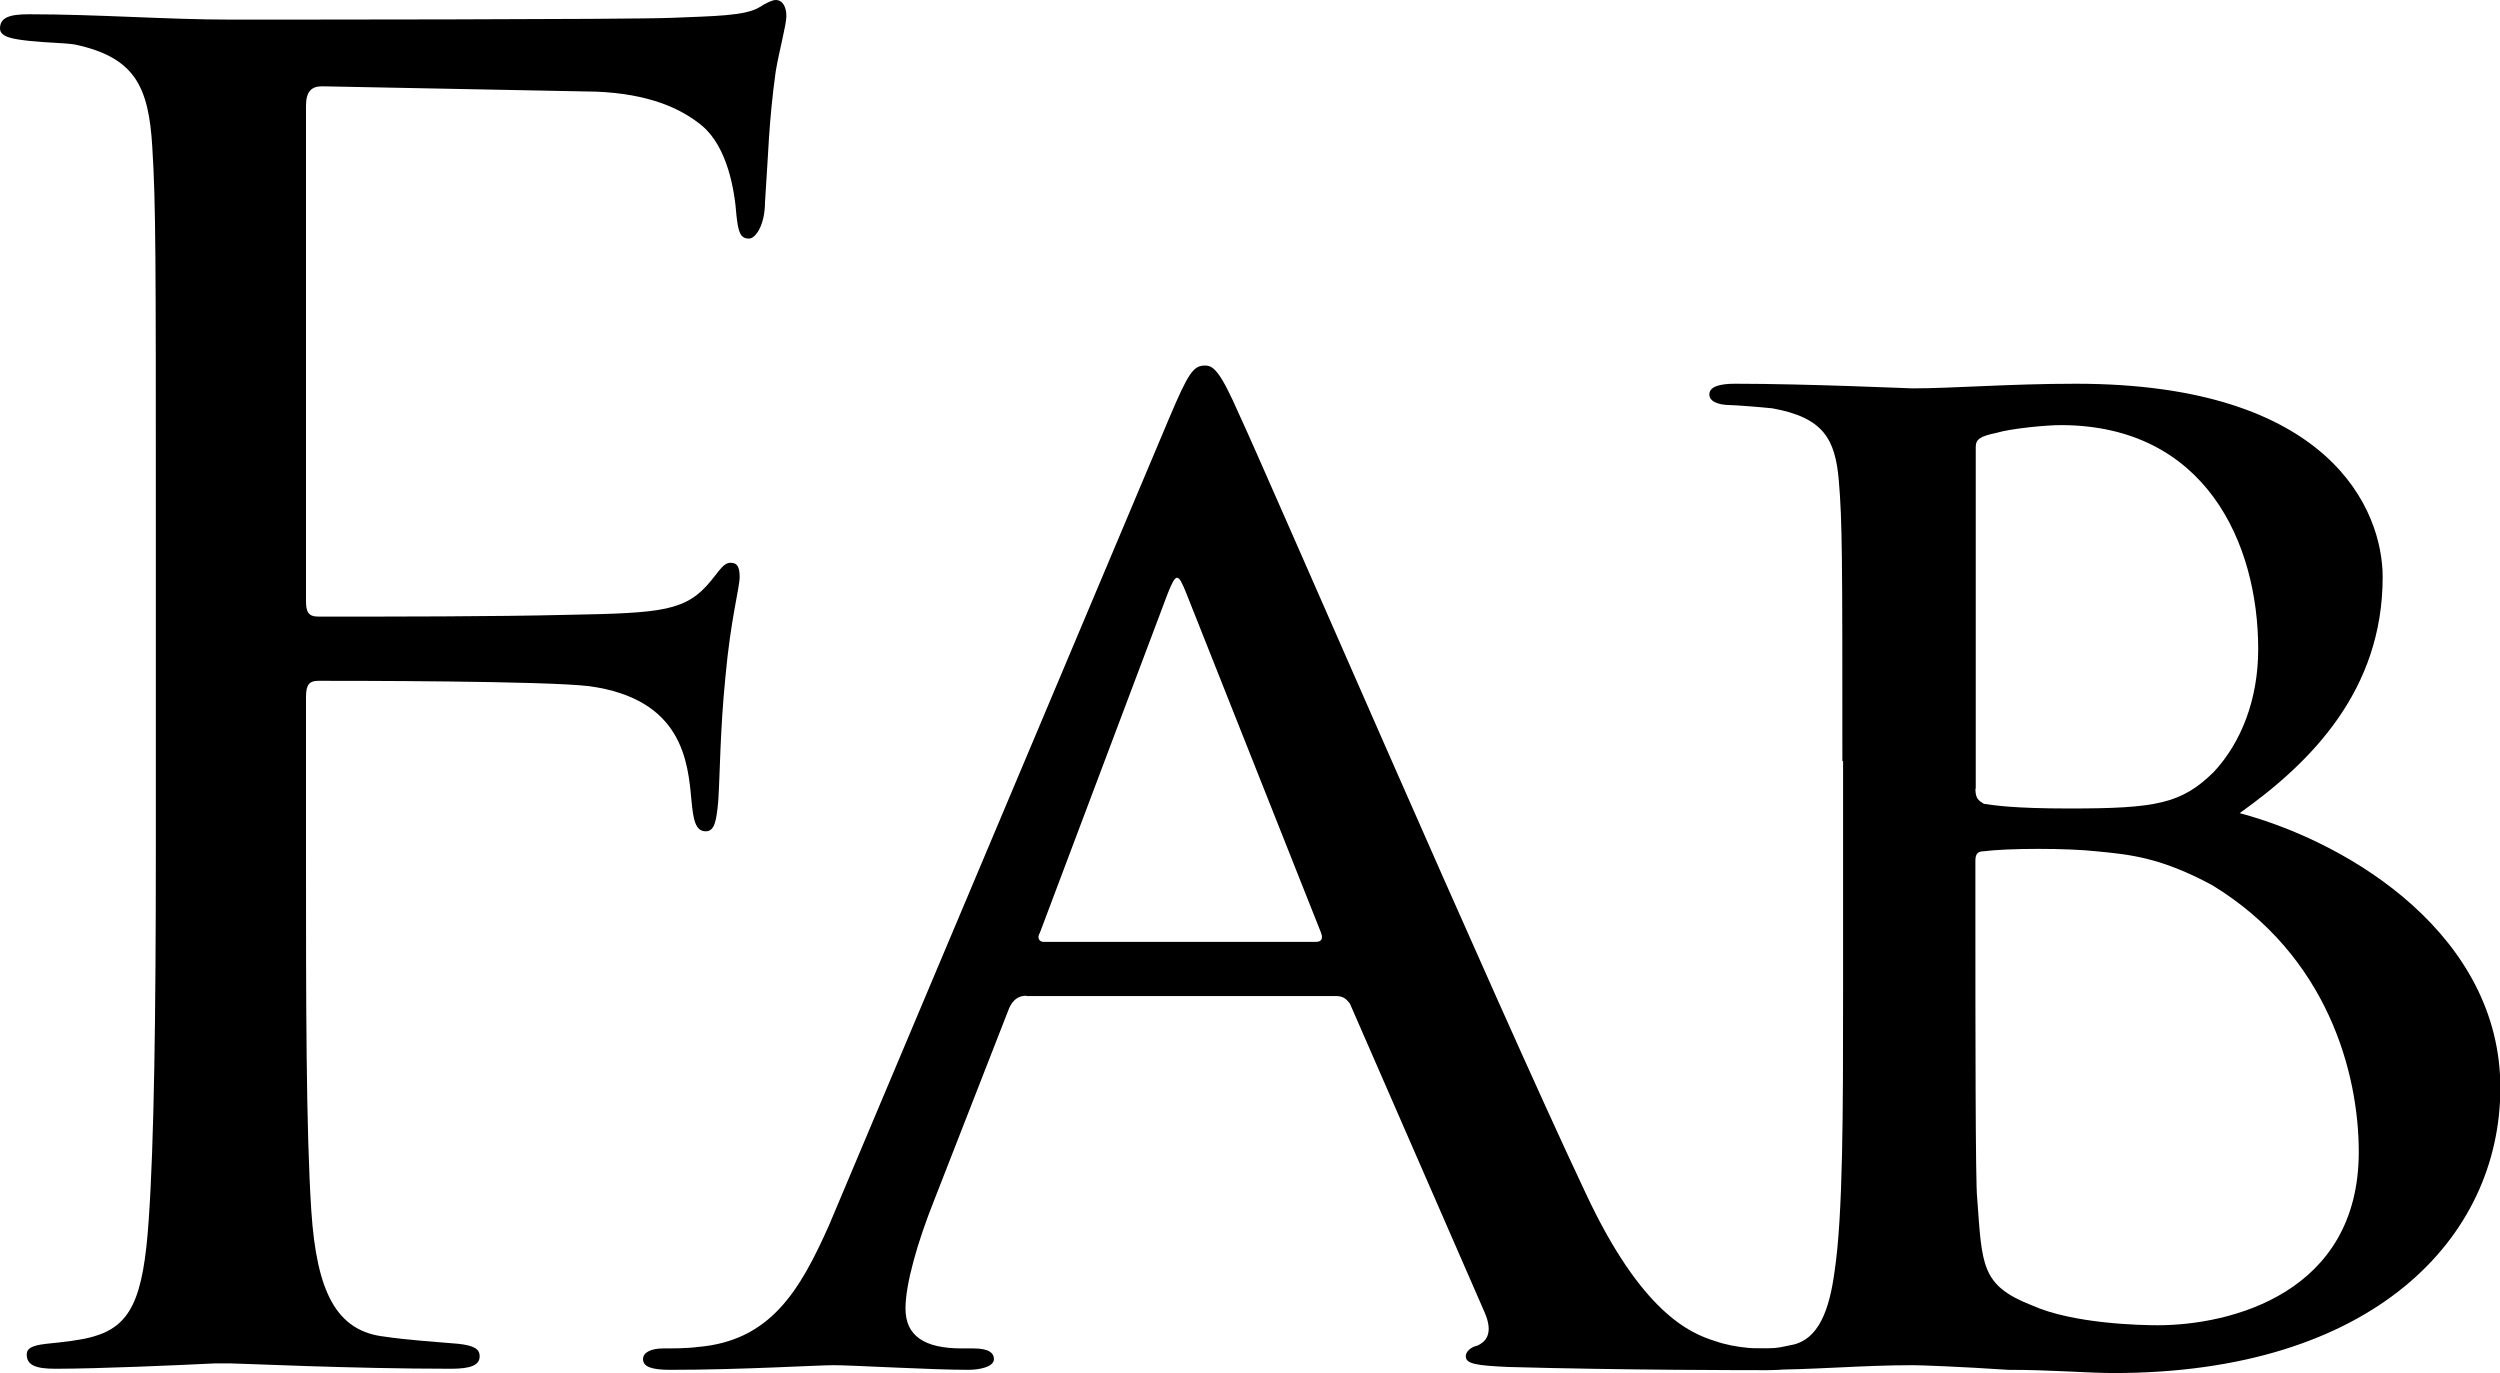
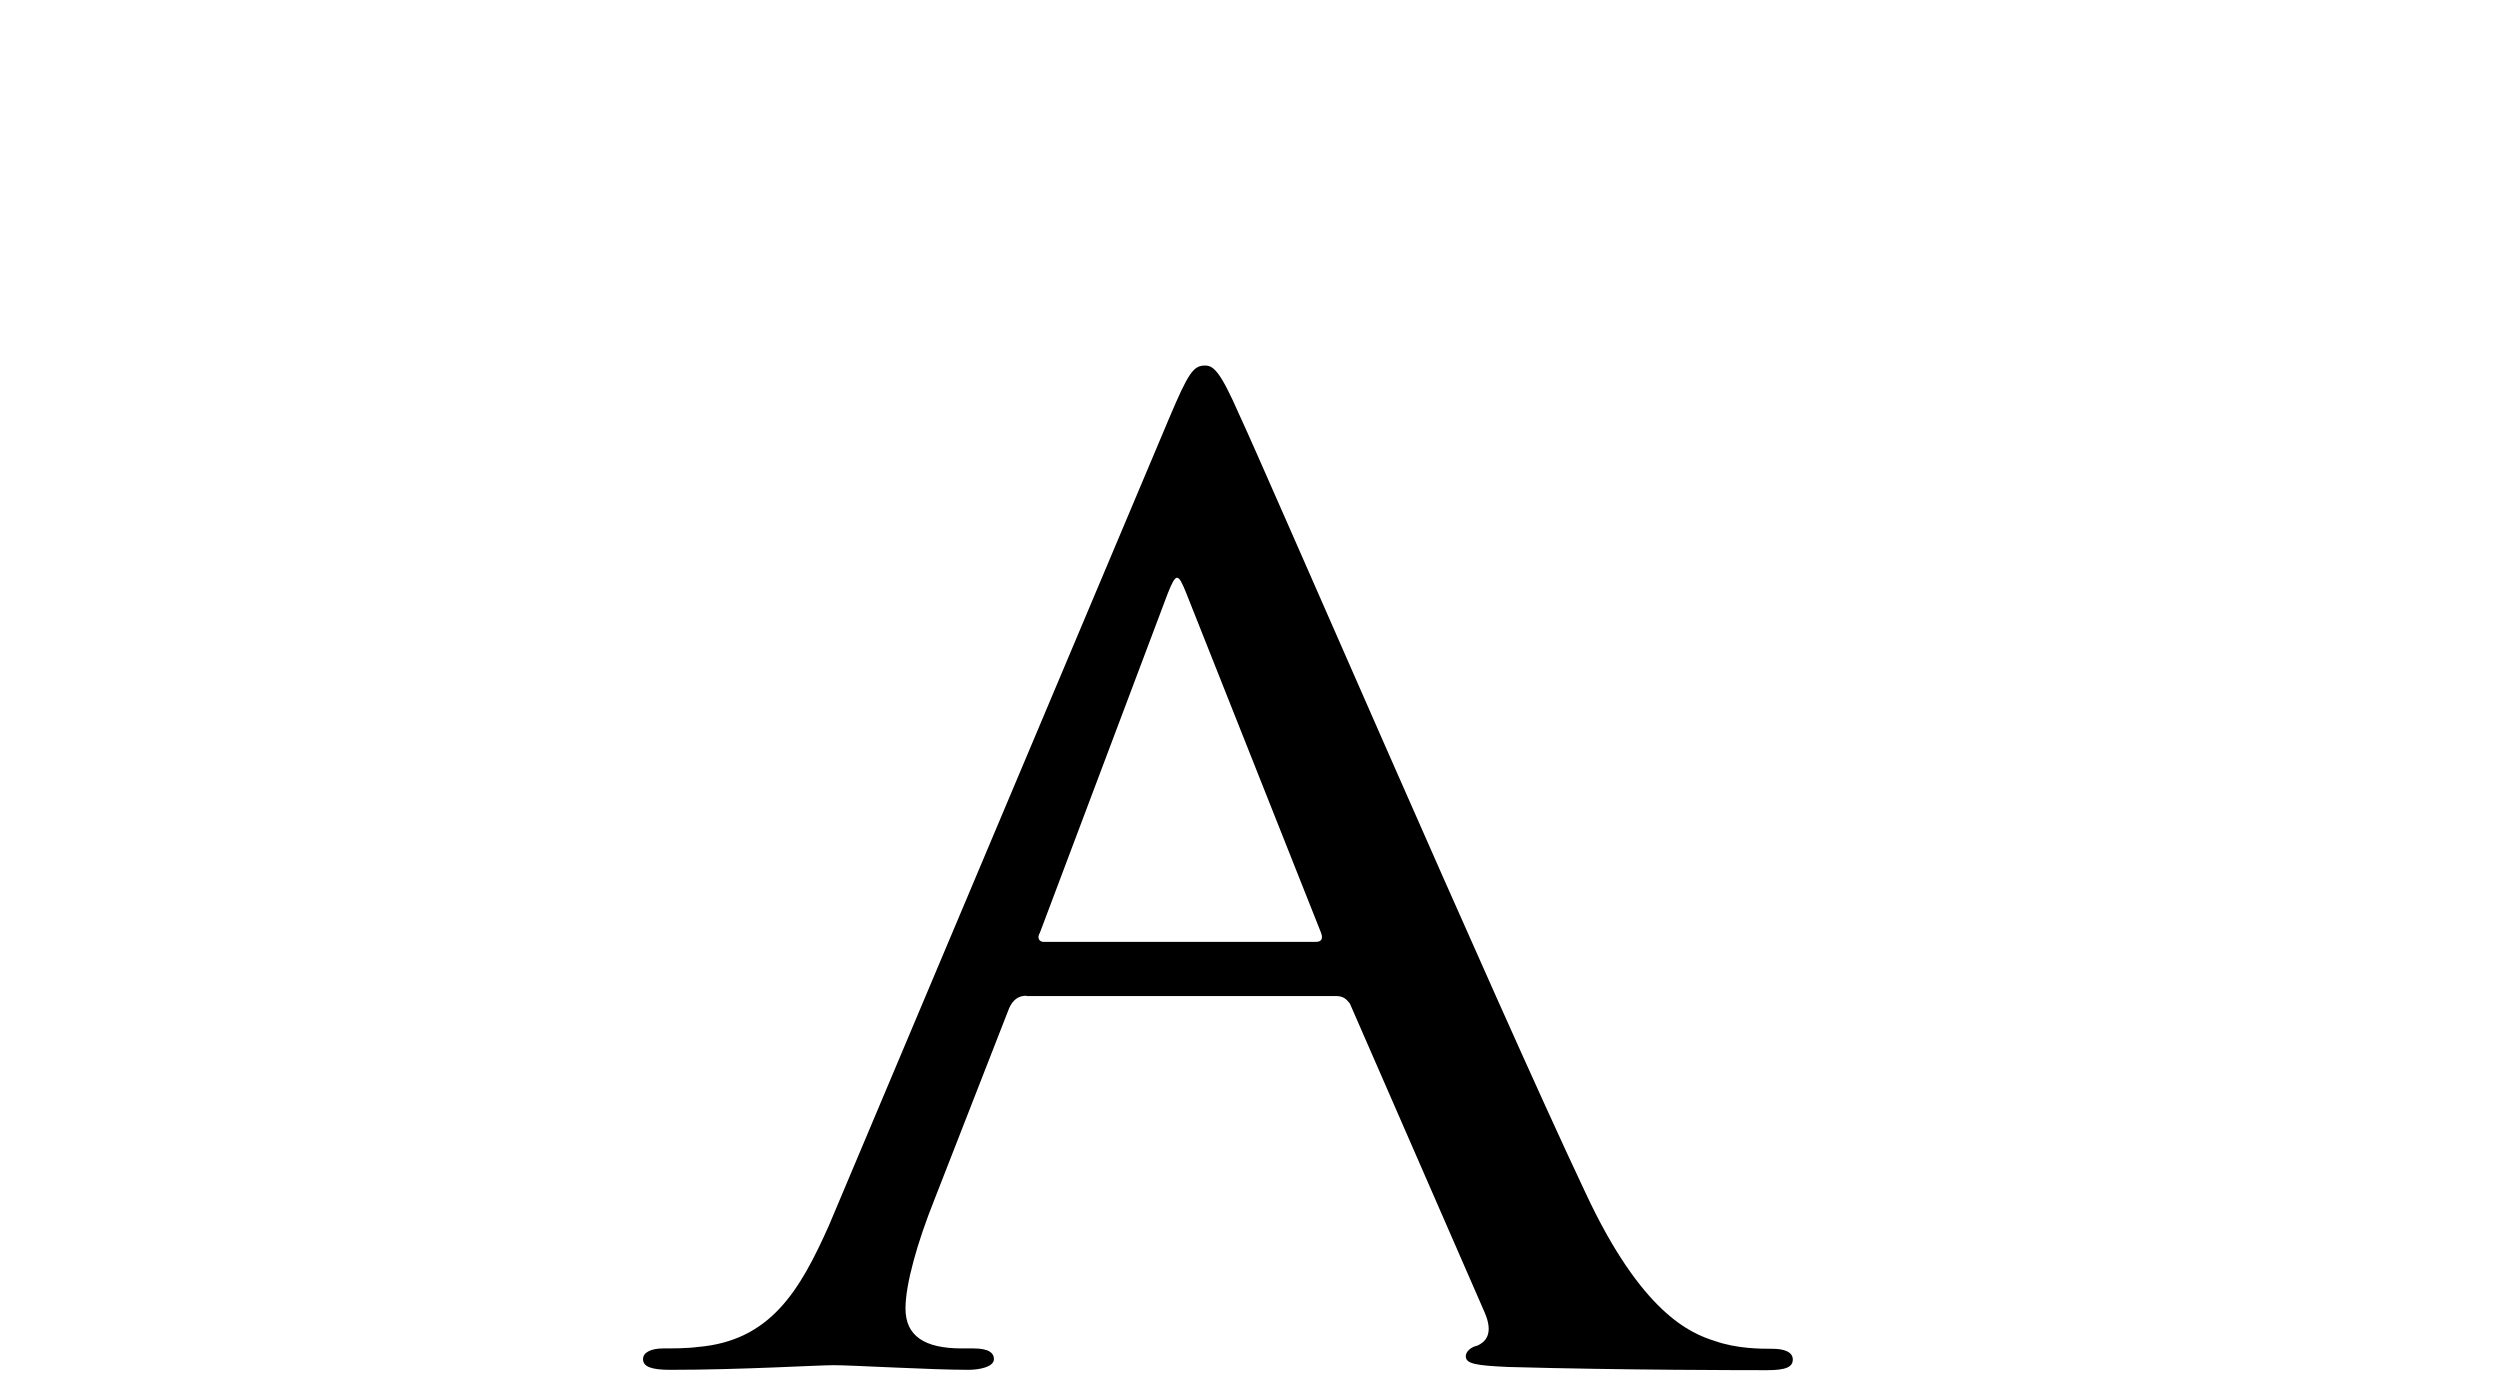
<svg xmlns="http://www.w3.org/2000/svg" viewBox="0 0 70.1 38.5">
-   <path d="m4.37,14.98c0-7.84,0-9.25-.1-10.86-.1-1.71-.5-2.51-2.16-2.87-.3-.05-.8-.05-1.26-.1-.45-.05-.85-.1-.85-.35,0-.3.25-.4.8-.4,1.96,0,3.87.15,5.68.15,1.01,0,11.21,0,12.36-.05,1.16-.05,2.06-.05,2.46-.3.15-.1.35-.2.45-.2.2,0,.3.2.3.45s-.2.96-.3,1.56c-.2,1.46-.2,2.26-.3,3.67,0,.6-.25,1.01-.45,1.01-.25,0-.3-.2-.35-.65-.05-.7-.25-1.91-.96-2.51-.6-.5-1.51-.9-2.97-.96-2.56-.05-5.13-.1-7.69-.15-.3,0-.45.15-.45.55v13.87c0,.3.05.45.35.45,2.06,0,4.93,0,6.99-.05,2.66-.05,3.32-.1,4.02-.96.25-.3.35-.5.55-.5s.25.15.25.4c0,.3-.25,1.16-.4,2.81-.15,1.51-.15,2.71-.2,3.47-.05.55-.1.85-.35.85-.3,0-.35-.35-.4-.85-.1-1.11-.25-2.86-2.87-3.22-1.26-.15-6.74-.15-7.59-.15-.25,0-.35.1-.35.45v4.27c0,4.27,0,7.84.15,10.15.15,2.26.7,3.37,2.06,3.52.65.1,1.51.15,2.06.2.45.05.6.15.6.35,0,.25-.25.35-.8.35-2.81,0-5.93-.15-6.18-.15h-.45c-1.01.05-3.27.15-4.47.15-.55,0-.8-.1-.8-.4,0-.15.1-.25.55-.3.5-.05.95-.1,1.31-.2,1.06-.3,1.41-1.06,1.56-3.27.15-2.16.2-5.68.2-10.41v-8.85Z" />
  <path d="m28.78,27.92c-.24,0-.38.13-.48.34l-2.1,5.38c-.48,1.2-.81,2.37-.81,3.05,0,.77.53,1.12,1.58,1.12h.33c.43,0,.57.13.57.3,0,.21-.38.3-.72.3-1.05,0-3.25-.13-3.77-.13-.48,0-2.58.13-4.59.13-.53,0-.76-.09-.76-.3,0-.17.19-.3.57-.3.24,0,.67,0,.96-.04,2.05-.17,2.87-1.59,3.68-3.4l9.55-22.66c.53-1.25.67-1.46,1-1.46.24,0,.43.17.96,1.38.67,1.42,7.16,16.43,9.7,21.8,1.58,3.4,2.96,3.96,3.63,4.17.62.22,1.29.22,1.62.22s.57.09.57.3-.19.3-.72.3c-.48,0-4.06,0-7.26-.09-.91-.04-1.19-.09-1.19-.3,0-.13.14-.26.33-.3.19-.09.48-.3.19-.95l-3.77-8.64c-.1-.13-.19-.21-.38-.21h-8.69Zm8.12-1.51c.19,0,.19-.13.14-.26l-3.77-9.5c-.24-.6-.29-.6-.53,0l-3.58,9.5c-.1.17,0,.26.1.26h7.64Z" />
-   <path d="m51.66,21.34c0-5.63,0-6.71-.1-7.87-.1-1.16-.43-1.76-1.86-2.02-.38-.04-1.05-.09-1.15-.09-.43,0-.62-.13-.62-.3,0-.22.29-.3.72-.3,2.01,0,4.87.13,4.97.13,1.15,0,2.72-.13,4.59-.13,7.16,0,8.6,3.57,8.6,5.42,0,3.18-2.01,5.2-4.01,6.62,3.2.86,7.31,3.48,7.31,7.7s-3.58,8-10.84,8c-.76,0-1.72-.09-2.96-.09-1.34-.09-2.48-.13-2.67-.13-1.48,0-2.72.13-4.3.13-.43,0-.67-.09-.67-.26,0-.13.05-.34.67-.34.33,0,.48,0,.86-.09.81-.13,1.1-1.03,1.24-2.06.24-1.59.24-4.52.24-7.87v-6.45Zm3.73.77c0,.3.1.34.24.43.29.04.81.13,2.39.13,2.44,0,3.15-.13,4.06-1.03.76-.82,1.24-2.02,1.24-3.44,0-2.97-1.48-6.28-5.54-6.28-.38,0-1.38.09-1.81.22-.43.09-.57.17-.57.39v9.59Zm0,3.7c0,2.71,0,7.44.05,7.78.14,1.89.1,2.45,1.53,3.01,1.15.52,3.06.56,3.53.56,2.05,0,5.64-.9,5.64-4.86,0-2.19-.86-5.5-4.11-7.48-1.43-.77-2.29-.86-3.25-.95-.81-.09-2.48-.09-3.15,0-.14,0-.24.04-.24.26v1.68Z" />
</svg>